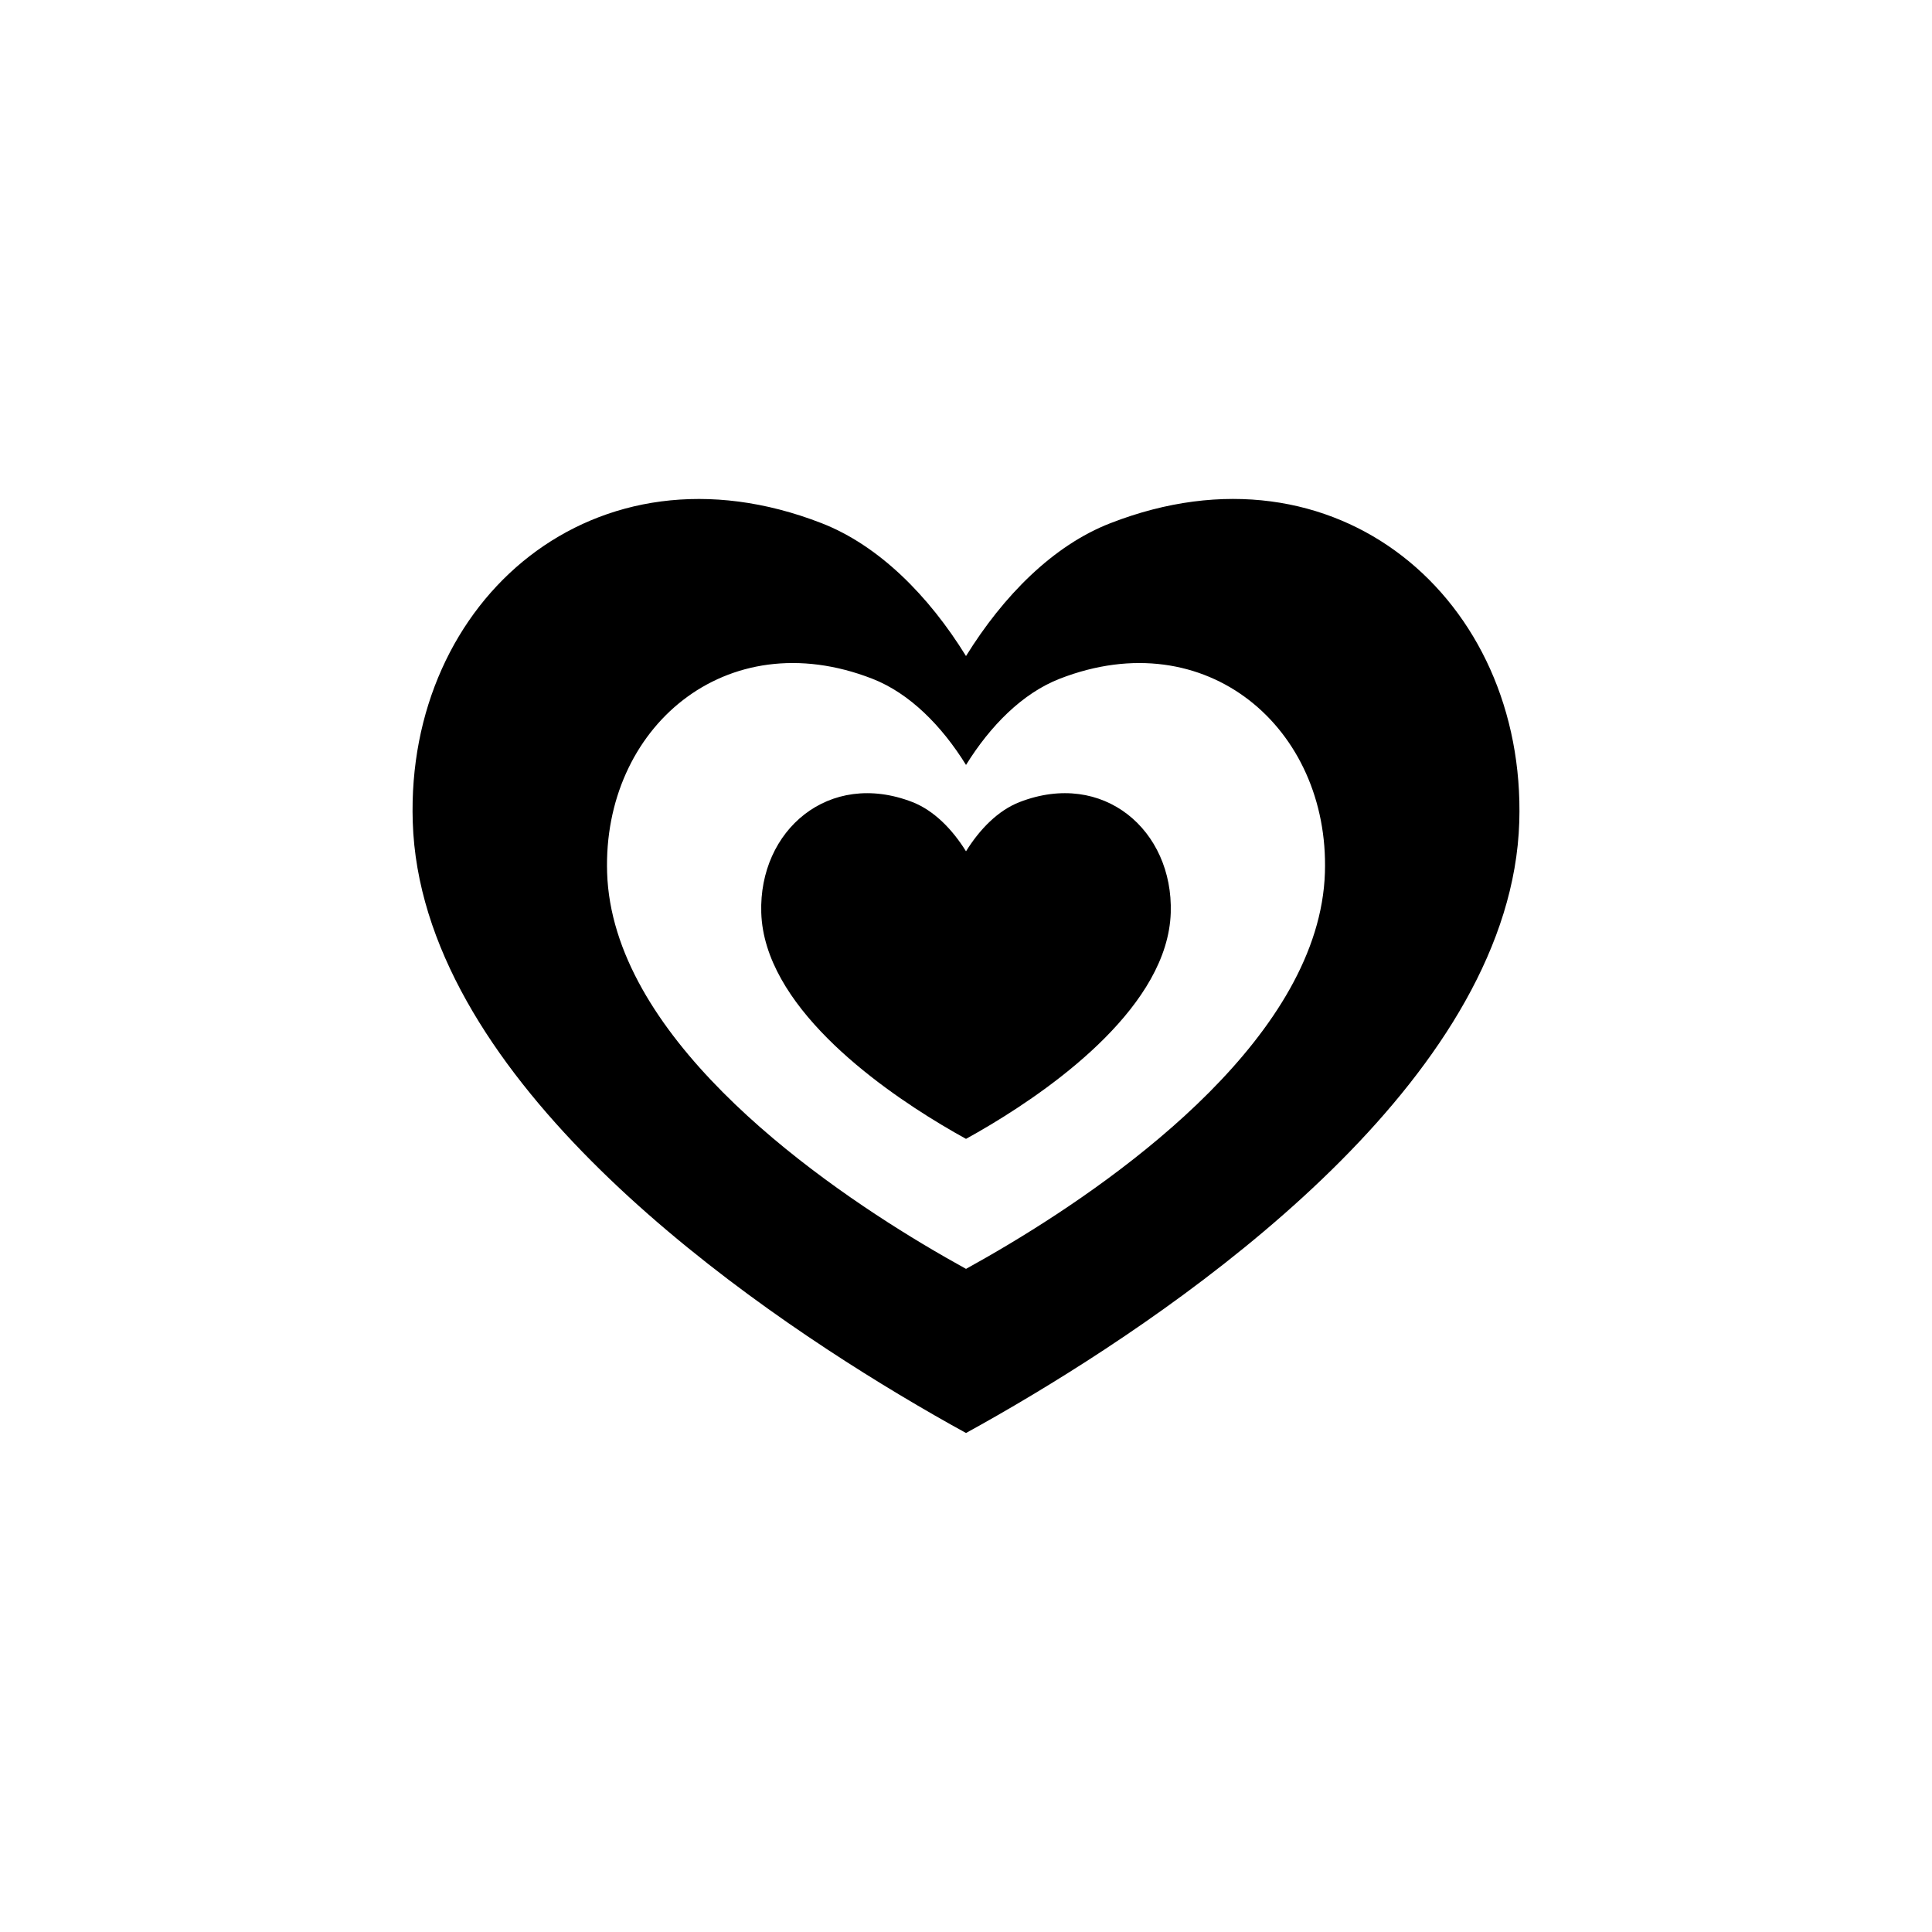
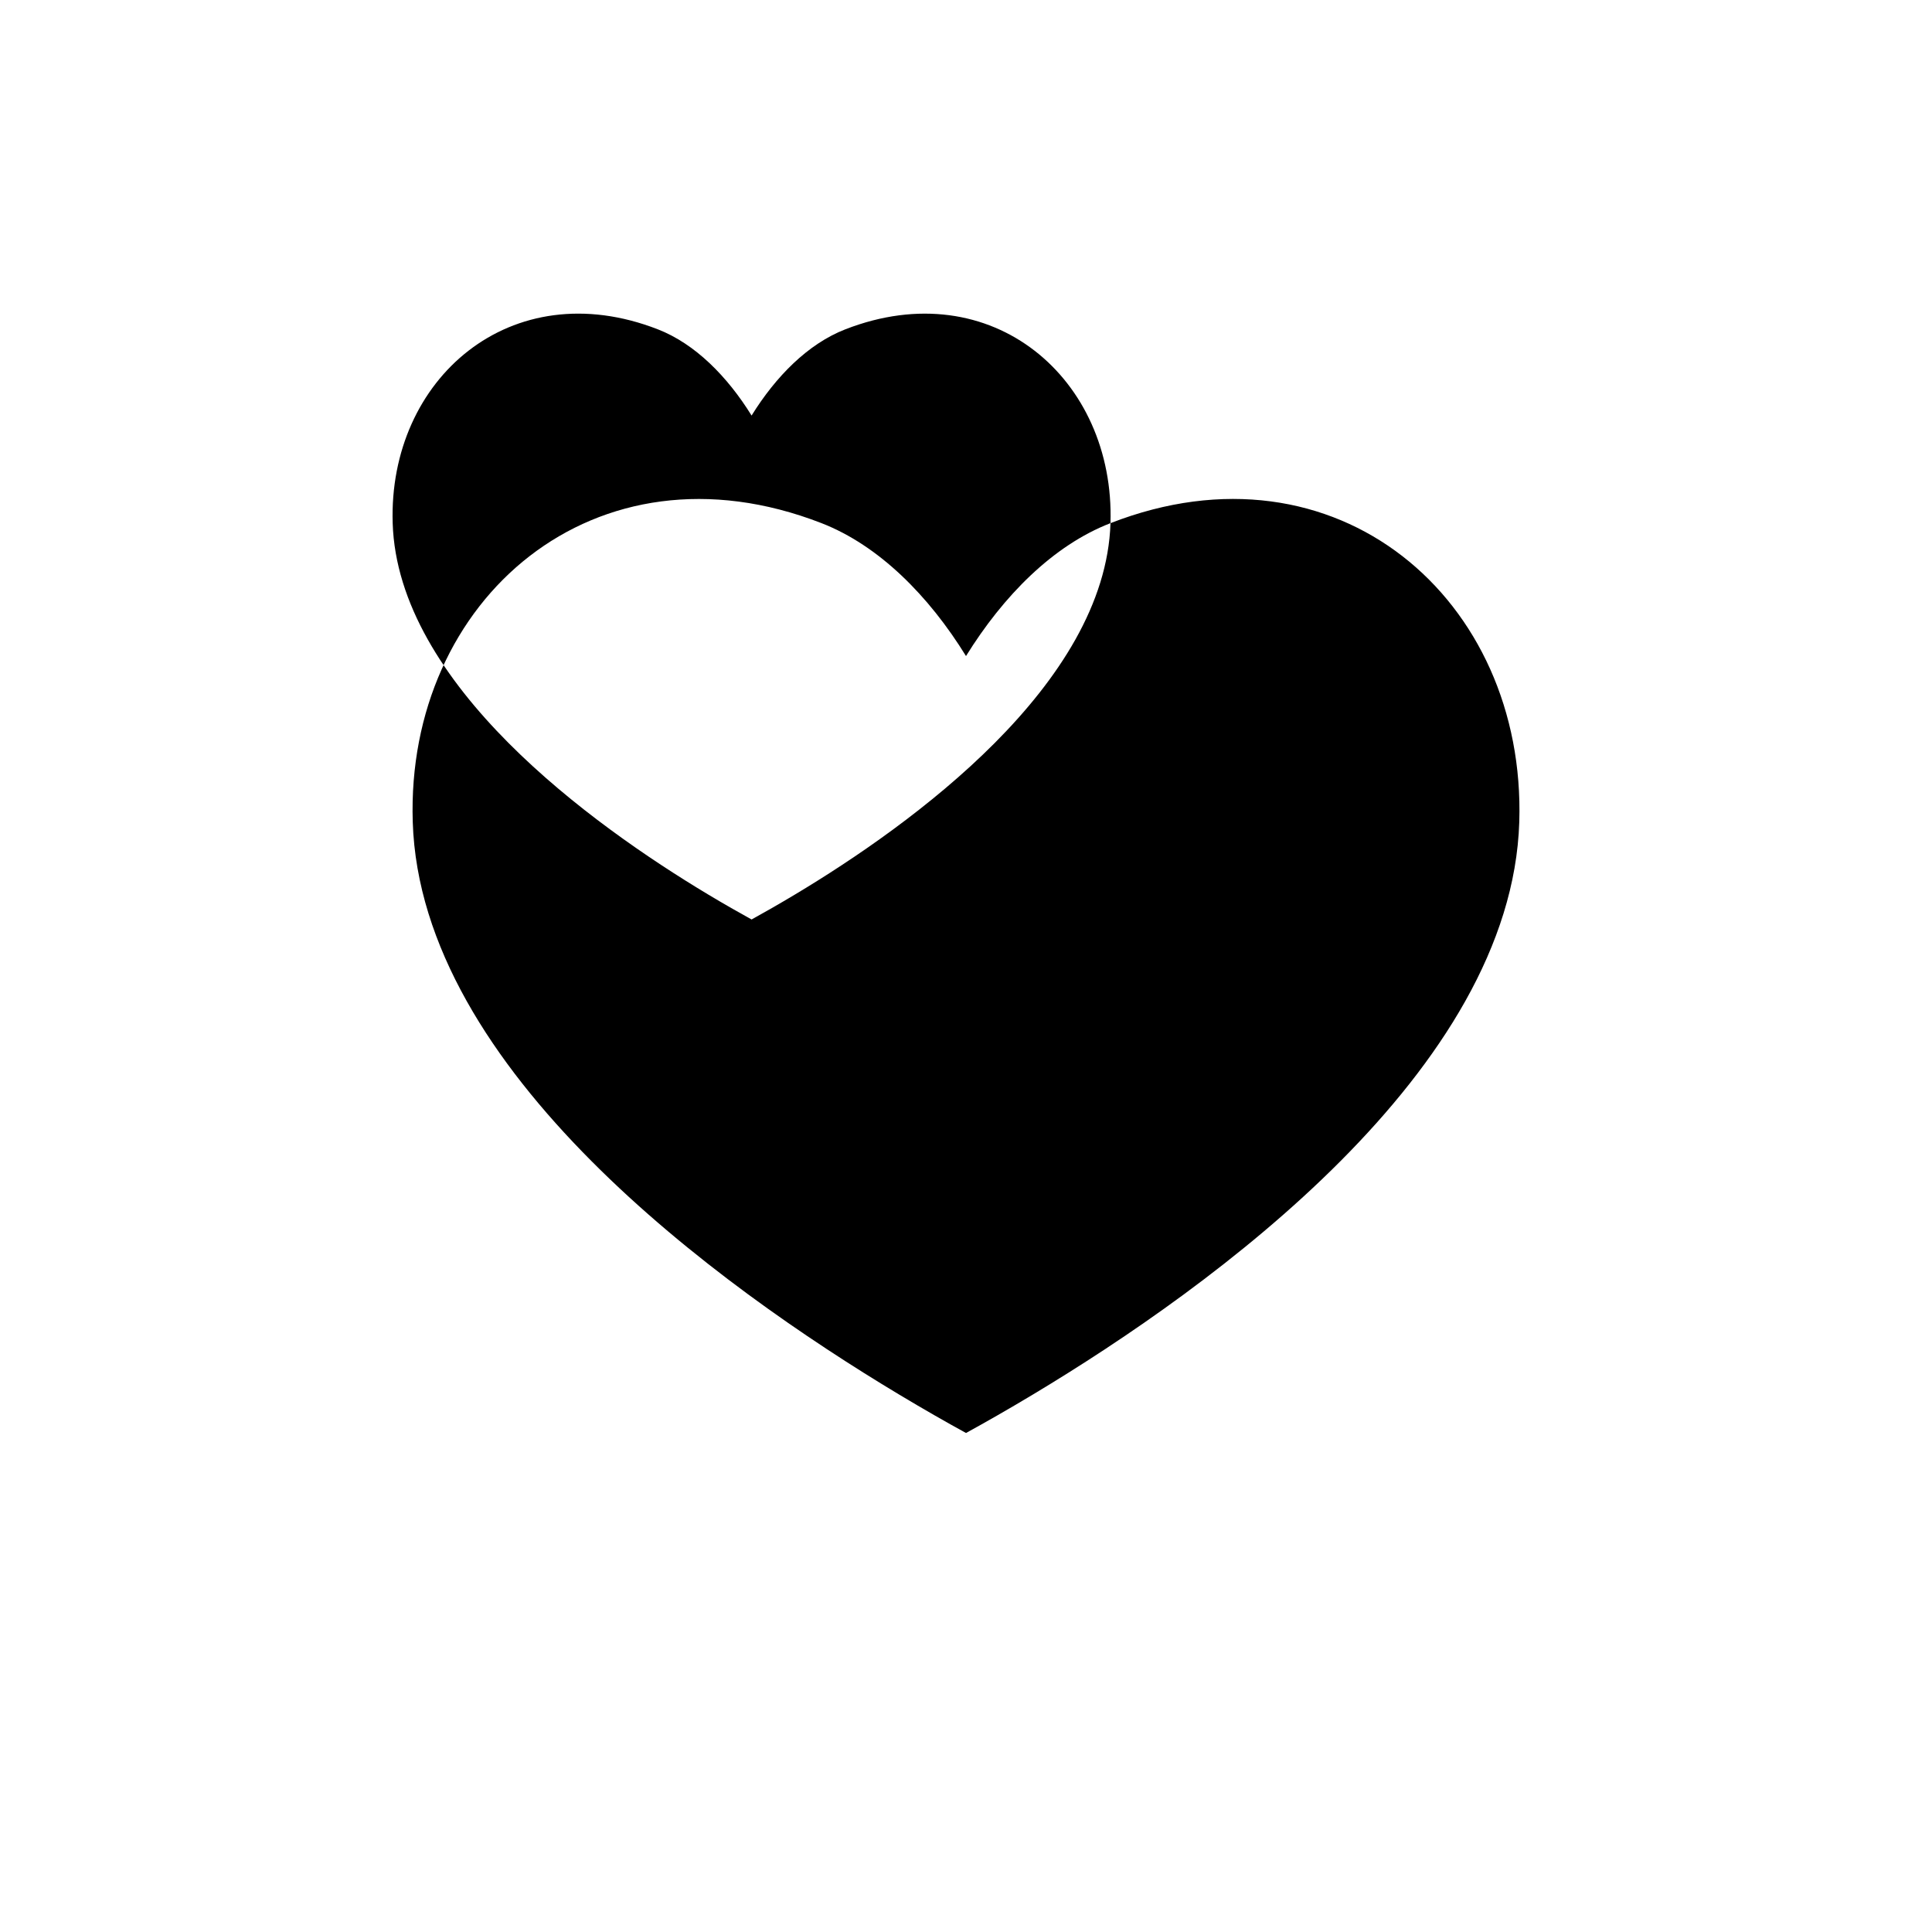
<svg xmlns="http://www.w3.org/2000/svg" fill="#000000" width="800px" height="800px" version="1.1" viewBox="144 144 512 512">
  <g>
-     <path d="m438.29 282.64c-15.242 5.902-28.406 19.277-38.289 35.219-9.84-15.941-23.047-29.285-38.289-35.219-60.023-23.332-110.21 20.262-108.33 79.184 2.055 65.84 81.121 123.08 128.84 151.71 6.633 3.984 12.652 7.41 17.781 10.223 5.125-2.812 11.148-6.238 17.781-10.223 47.715-28.637 126.78-85.875 128.84-151.71 1.84-58.922-48.344-102.54-108.33-79.184zm56.828 92.594c-1.328 42.715-52.625 79.852-83.582 98.398-4.301 2.578-8.207 4.801-11.531 6.633-3.324-1.832-7.231-4.055-11.531-6.633-30.957-18.578-82.254-55.715-83.582-98.398-1.199-38.227 31.359-66.508 70.277-51.363 9.891 3.848 18.43 12.508 24.836 22.848 6.406-10.344 14.945-19 24.836-22.848 38.918-15.145 71.477 13.156 70.277 51.363z" />
-     <path d="m414.17 356.57c-5.637 2.195-10.508 7.133-14.168 13.039-3.66-5.902-8.531-10.824-14.168-13.039-22.199-8.629-40.777 7.5-40.09 29.305 0.758 24.375 30.023 45.551 47.676 56.148 2.461 1.477 4.684 2.746 6.582 3.789 1.898-1.043 4.121-2.312 6.582-3.789 17.652-10.598 46.918-31.773 47.676-56.148 0.688-21.809-17.852-37.938-40.09-29.305z" />
+     <path d="m438.29 282.64c-15.242 5.902-28.406 19.277-38.289 35.219-9.84-15.941-23.047-29.285-38.289-35.219-60.023-23.332-110.21 20.262-108.33 79.184 2.055 65.84 81.121 123.08 128.84 151.71 6.633 3.984 12.652 7.41 17.781 10.223 5.125-2.812 11.148-6.238 17.781-10.223 47.715-28.637 126.78-85.875 128.84-151.71 1.84-58.922-48.344-102.54-108.33-79.184zc-1.328 42.715-52.625 79.852-83.582 98.398-4.301 2.578-8.207 4.801-11.531 6.633-3.324-1.832-7.231-4.055-11.531-6.633-30.957-18.578-82.254-55.715-83.582-98.398-1.199-38.227 31.359-66.508 70.277-51.363 9.891 3.848 18.43 12.508 24.836 22.848 6.406-10.344 14.945-19 24.836-22.848 38.918-15.145 71.477 13.156 70.277 51.363z" />
  </g>
</svg>